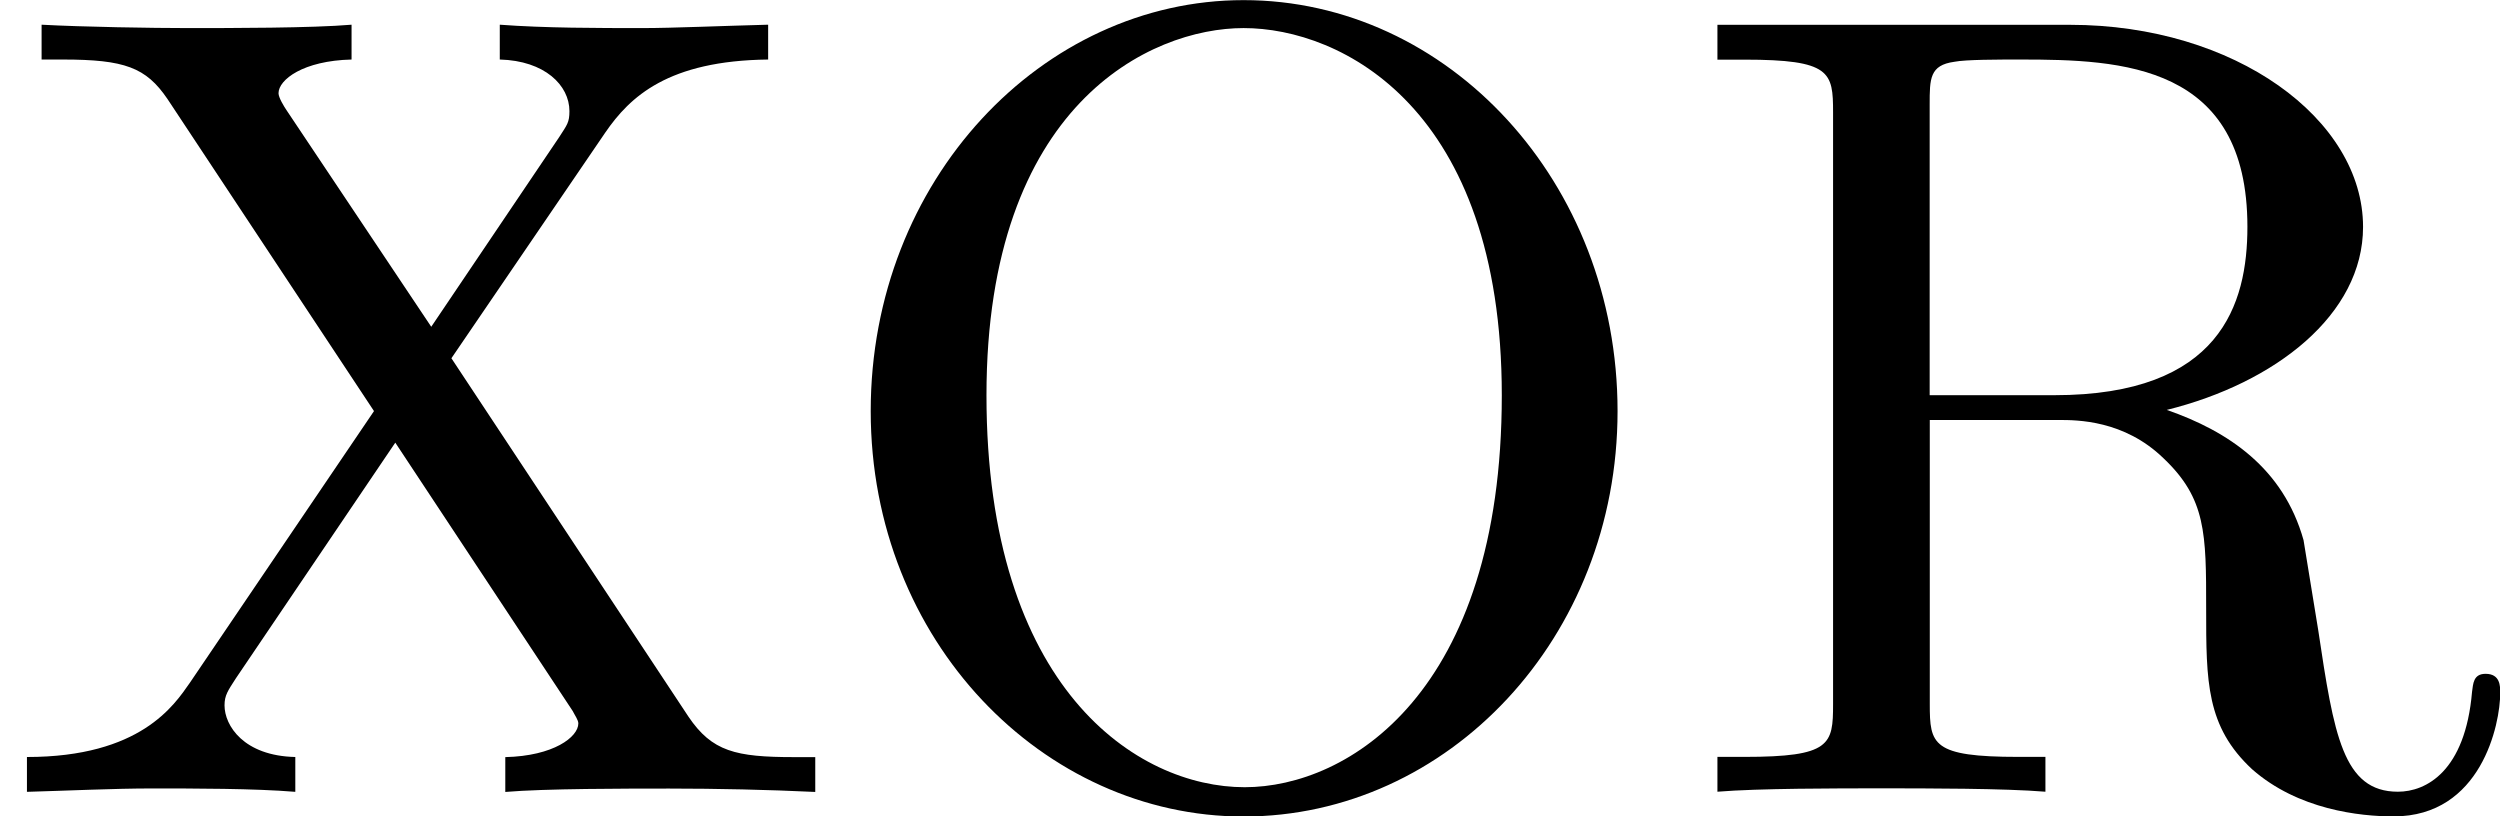
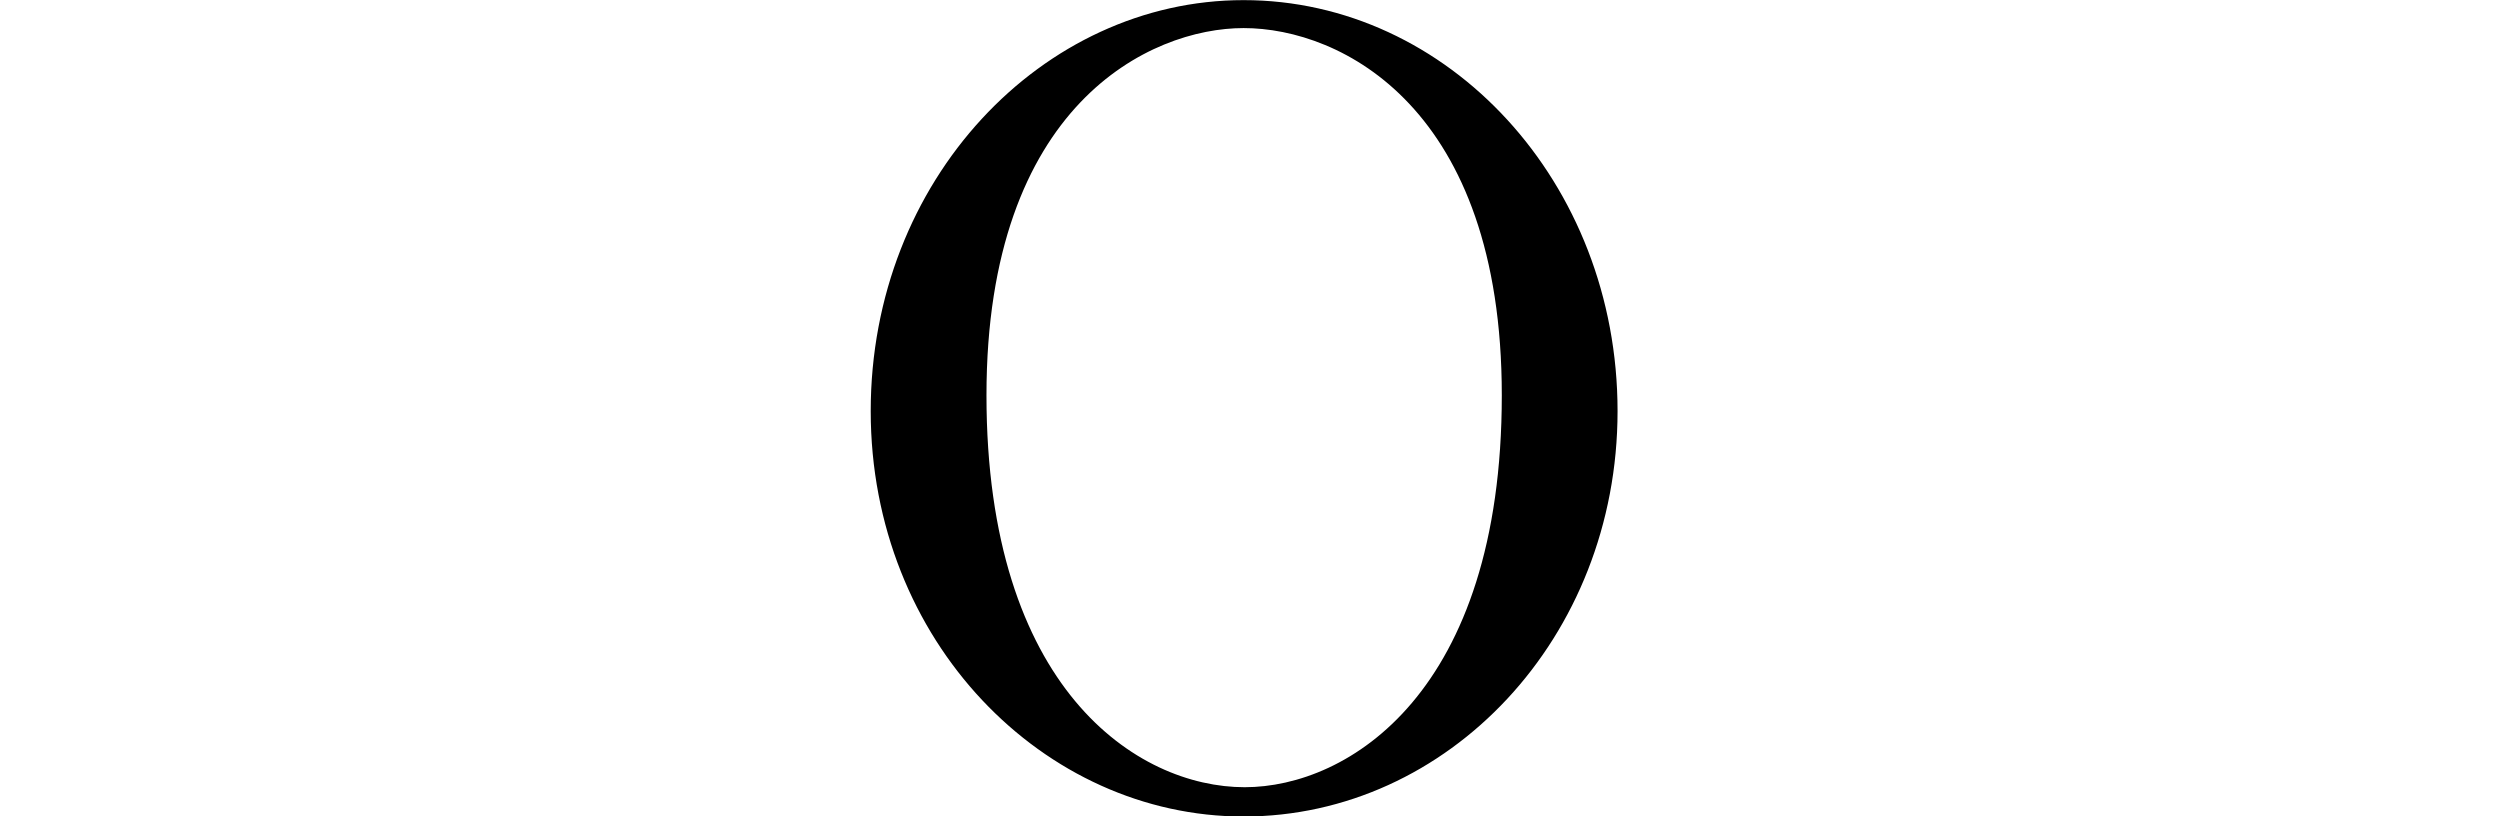
<svg xmlns="http://www.w3.org/2000/svg" xmlns:xlink="http://www.w3.org/1999/xlink" height="9.088pt" version="1.1" viewBox="61.768 55.741 22.18 7.243" width="27.829pt">
  <defs>
    <path d="m7.183 -3.377c0 -2.032 -1.504 -3.646 -3.318 -3.646c-1.783 0 -3.308 1.594 -3.308 3.646c0 2.042 1.534 3.597 3.308 3.597c1.813 0 3.318 -1.584 3.318 -3.597zm-3.308 3.337c-0.956 0 -2.291 -0.877 -2.291 -3.477c0 -2.58 1.455 -3.258 2.281 -3.258c0.867 0 2.291 0.707 2.291 3.258c0 2.64 -1.365 3.477 -2.281 3.477z" id="g0-79" />
-     <path d="m2.232 -3.517v-2.58c0 -0.229 0 -0.349 0.219 -0.379c0.1 -0.02 0.389 -0.02 0.588 -0.02c0.897 0 2.012 0.04 2.012 1.484c0 0.687 -0.239 1.494 -1.714 1.494h-1.106zm2.102 0.13c0.966 -0.239 1.743 -0.847 1.743 -1.624c0 -0.956 -1.136 -1.793 -2.6 -1.793h-3.128v0.309h0.239c0.767 0 0.787 0.11 0.787 0.468v5.25c0 0.359 -0.02 0.468 -0.787 0.468h-0.239v0.309c0.359 -0.03 1.066 -0.03 1.455 -0.03s1.096 0 1.455 0.03v-0.309h-0.239c-0.767 0 -0.787 -0.11 -0.787 -0.468v-2.521h1.146c0.159 0 0.578 0 0.927 0.339c0.379 0.359 0.379 0.667 0.379 1.335c0 0.648 0 1.046 0.408 1.425c0.408 0.359 0.956 0.418 1.255 0.418c0.777 0 0.946 -0.817 0.946 -1.096c0 -0.06 0 -0.169 -0.13 -0.169c-0.11 0 -0.11 0.09 -0.12 0.159c-0.06 0.707 -0.408 0.887 -0.658 0.887c-0.488 0 -0.568 -0.508 -0.707 -1.435l-0.13 -0.797c-0.179 -0.638 -0.667 -0.966 -1.215 -1.156z" id="g0-82" />
-     <path d="m4.005 -3.846l1.365 -2.002c0.219 -0.319 0.558 -0.638 1.445 -0.648v-0.309c-0.389 0.01 -0.857 0.03 -1.106 0.03c-0.399 0 -0.877 0 -1.275 -0.03v0.309c0.399 0.01 0.618 0.229 0.618 0.458c0 0.1 -0.02 0.12 -0.09 0.229l-1.136 1.684l-1.285 -1.923c-0.02 -0.03 -0.07 -0.11 -0.07 -0.149c0 -0.12 0.219 -0.289 0.648 -0.299v-0.309c-0.349 0.03 -1.076 0.03 -1.455 0.03c-0.309 0 -0.927 -0.01 -1.295 -0.03v0.309h0.189c0.548 0 0.737 0.07 0.927 0.349l1.833 2.77l-1.634 2.411c-0.139 0.199 -0.438 0.658 -1.445 0.658v0.309c0.359 -0.01 0.777 -0.03 1.106 -0.03c0.369 0 0.917 0 1.275 0.03v-0.309c-0.458 -0.01 -0.628 -0.279 -0.628 -0.458c0 -0.09 0.03 -0.13 0.1 -0.239l1.415 -2.092l1.574 2.381c0.02 0.04 0.05 0.08 0.05 0.11c0 0.12 -0.219 0.289 -0.648 0.299v0.309c0.349 -0.03 1.076 -0.03 1.455 -0.03c0.418 0 0.877 0.01 1.295 0.03v-0.309h-0.189c-0.518 0 -0.727 -0.05 -0.936 -0.359l-2.102 -3.178z" id="g0-88" />
  </defs>
  <g id="page1">
    <use x="61.768" xlink:href="#g0-88" y="62.765" />
    <use x="68.936" xlink:href="#g0-79" y="62.765" />
    <use x="76.656" xlink:href="#g0-82" y="62.765" />
  </g>
</svg>